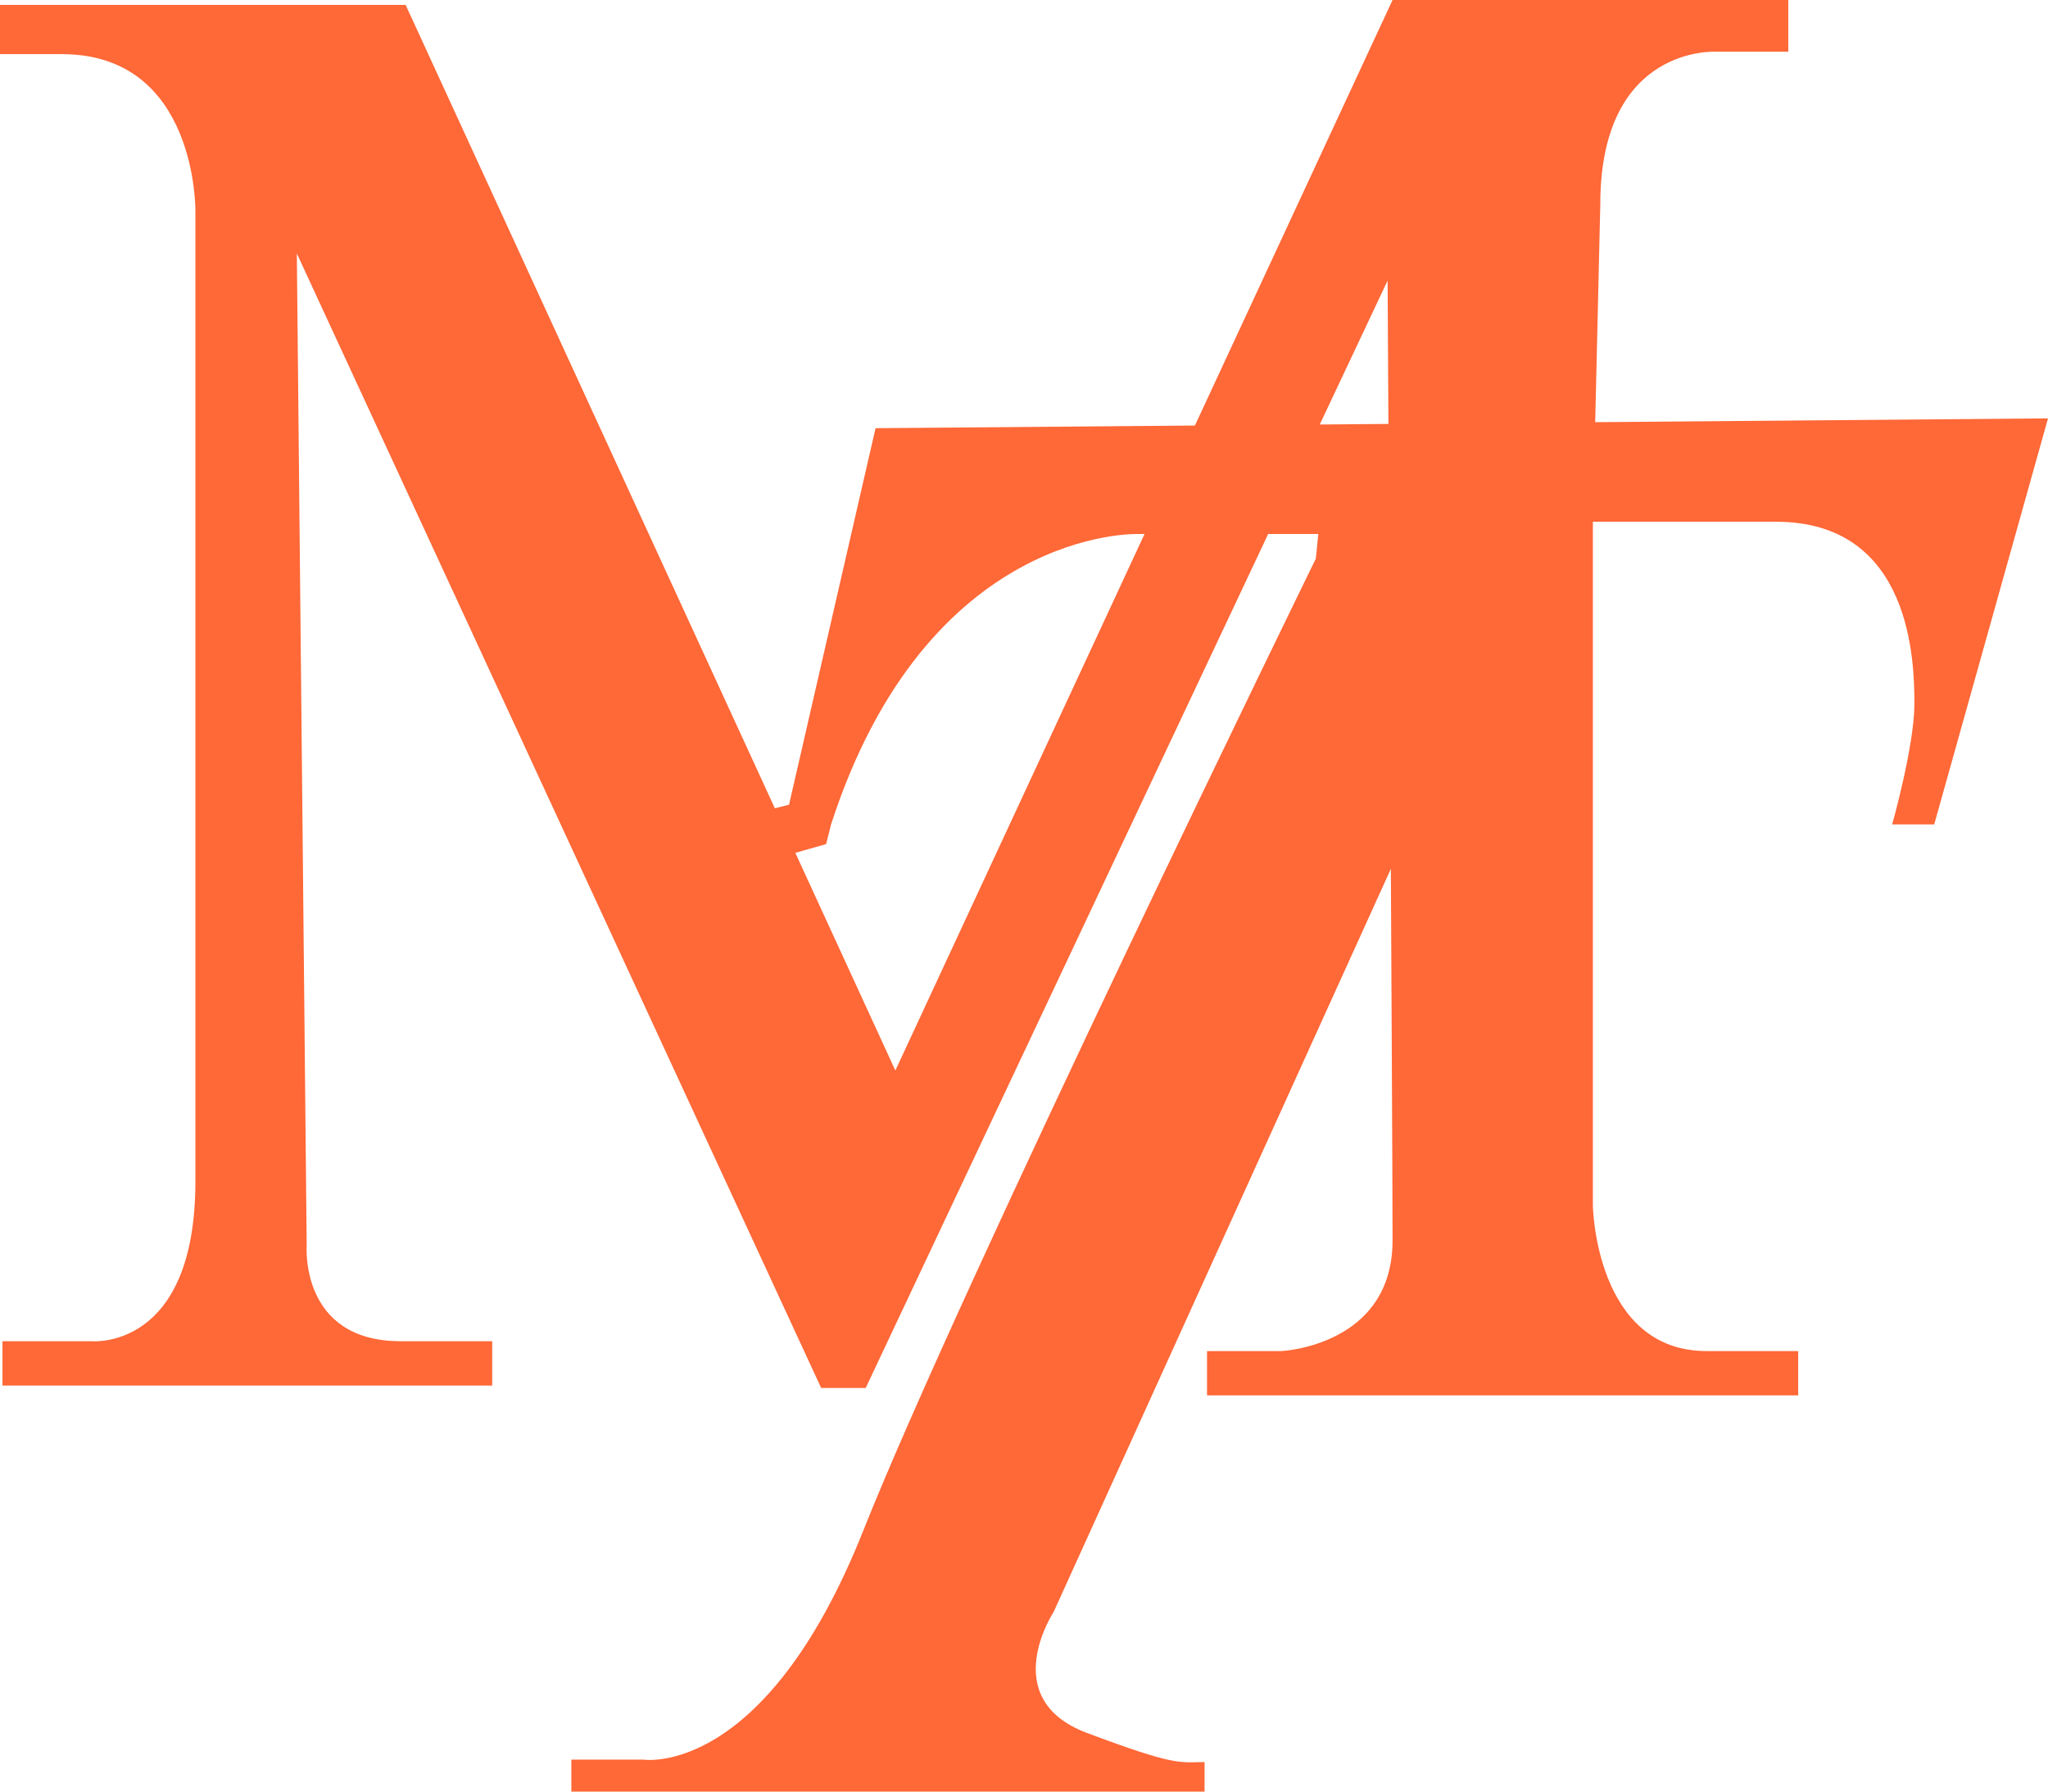
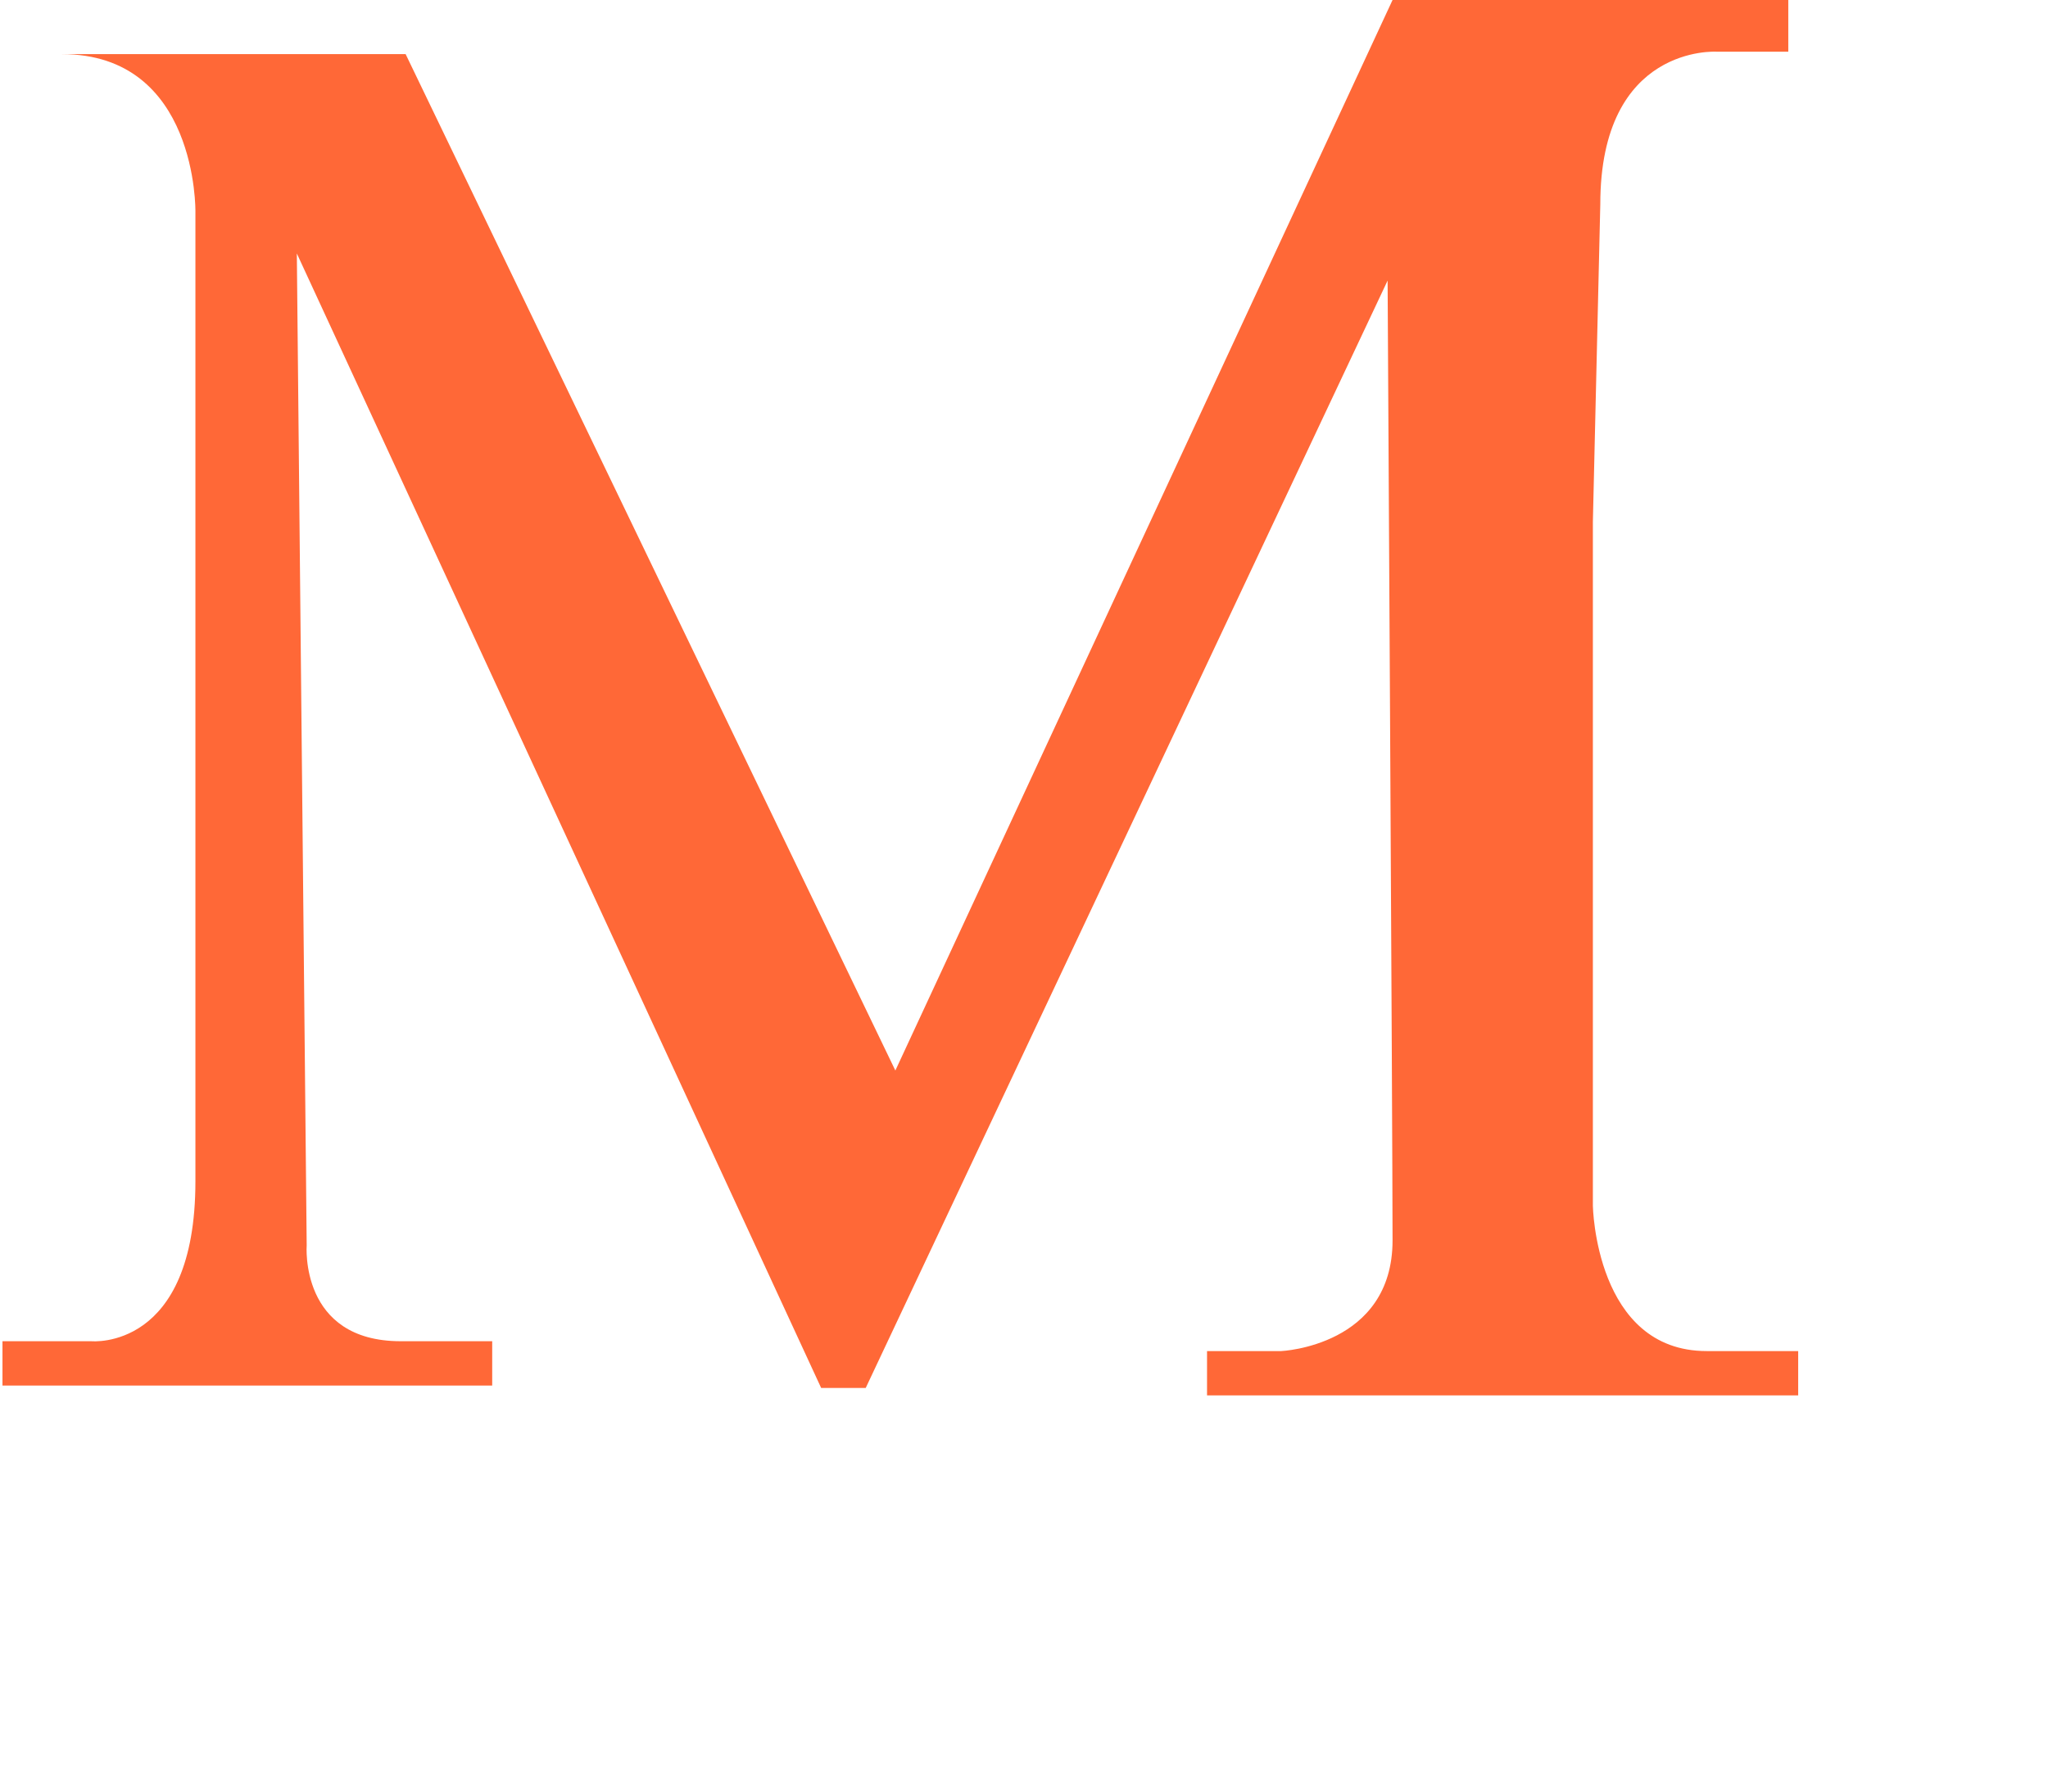
<svg xmlns="http://www.w3.org/2000/svg" width="48" height="42" viewBox="0 0 48 42" fill="none">
-   <path d="M11.362 32.481H0.058V31.442H2.145C2.145 31.442 4.58 31.673 4.58 27.692C4.58 23.712 4.58 4.962 4.58 4.962C4.58 4.962 4.638 1.269 1.449 1.269H0V0.115H9.507L20.985 25.096L32.638 0H41.913V1.212H40.232C40.232 1.212 37.507 1.038 37.507 4.788L37.333 12.231V28.269C37.333 28.269 37.391 31.673 40 31.673H42.145V32.712H28.29V31.673H30.029C30.029 31.673 32.638 31.558 32.638 29.077C32.638 26.596 32.522 6.577 32.522 6.577L20.29 32.538H19.246L6.957 5.942L7.188 29.192C7.188 29.192 7.014 31.442 9.391 31.442H11.536V32.481H11.362Z" fill="#FF6837" />
-   <path d="M20.521 10.038L48 9.808L45.333 19.327H44.348C44.348 19.327 44.869 17.481 44.869 16.5C44.869 15.519 44.811 12.231 41.623 12.231C38.377 12.231 37.449 12.231 37.449 12.231H36.29L24.695 37.788C24.695 37.788 23.362 39.808 25.449 40.615C27.594 41.423 27.652 41.308 28.232 41.308V42H13.391V41.25H15.072C15.072 41.25 17.913 41.712 20.232 35.885C22.55 30.058 30.84 13.096 30.84 13.096L30.898 12.519H26.666C26.666 12.519 21.739 12.346 19.478 19.327L19.362 19.788L18.55 20.019L18.029 18.981L18.493 18.865L20.521 10.038Z" fill="#FF6837" />
+   <path d="M11.362 32.481H0.058V31.442H2.145C2.145 31.442 4.58 31.673 4.58 27.692C4.58 23.712 4.58 4.962 4.58 4.962C4.58 4.962 4.638 1.269 1.449 1.269H0H9.507L20.985 25.096L32.638 0H41.913V1.212H40.232C40.232 1.212 37.507 1.038 37.507 4.788L37.333 12.231V28.269C37.333 28.269 37.391 31.673 40 31.673H42.145V32.712H28.29V31.673H30.029C30.029 31.673 32.638 31.558 32.638 29.077C32.638 26.596 32.522 6.577 32.522 6.577L20.29 32.538H19.246L6.957 5.942L7.188 29.192C7.188 29.192 7.014 31.442 9.391 31.442H11.536V32.481H11.362Z" fill="#FF6837" />
</svg>